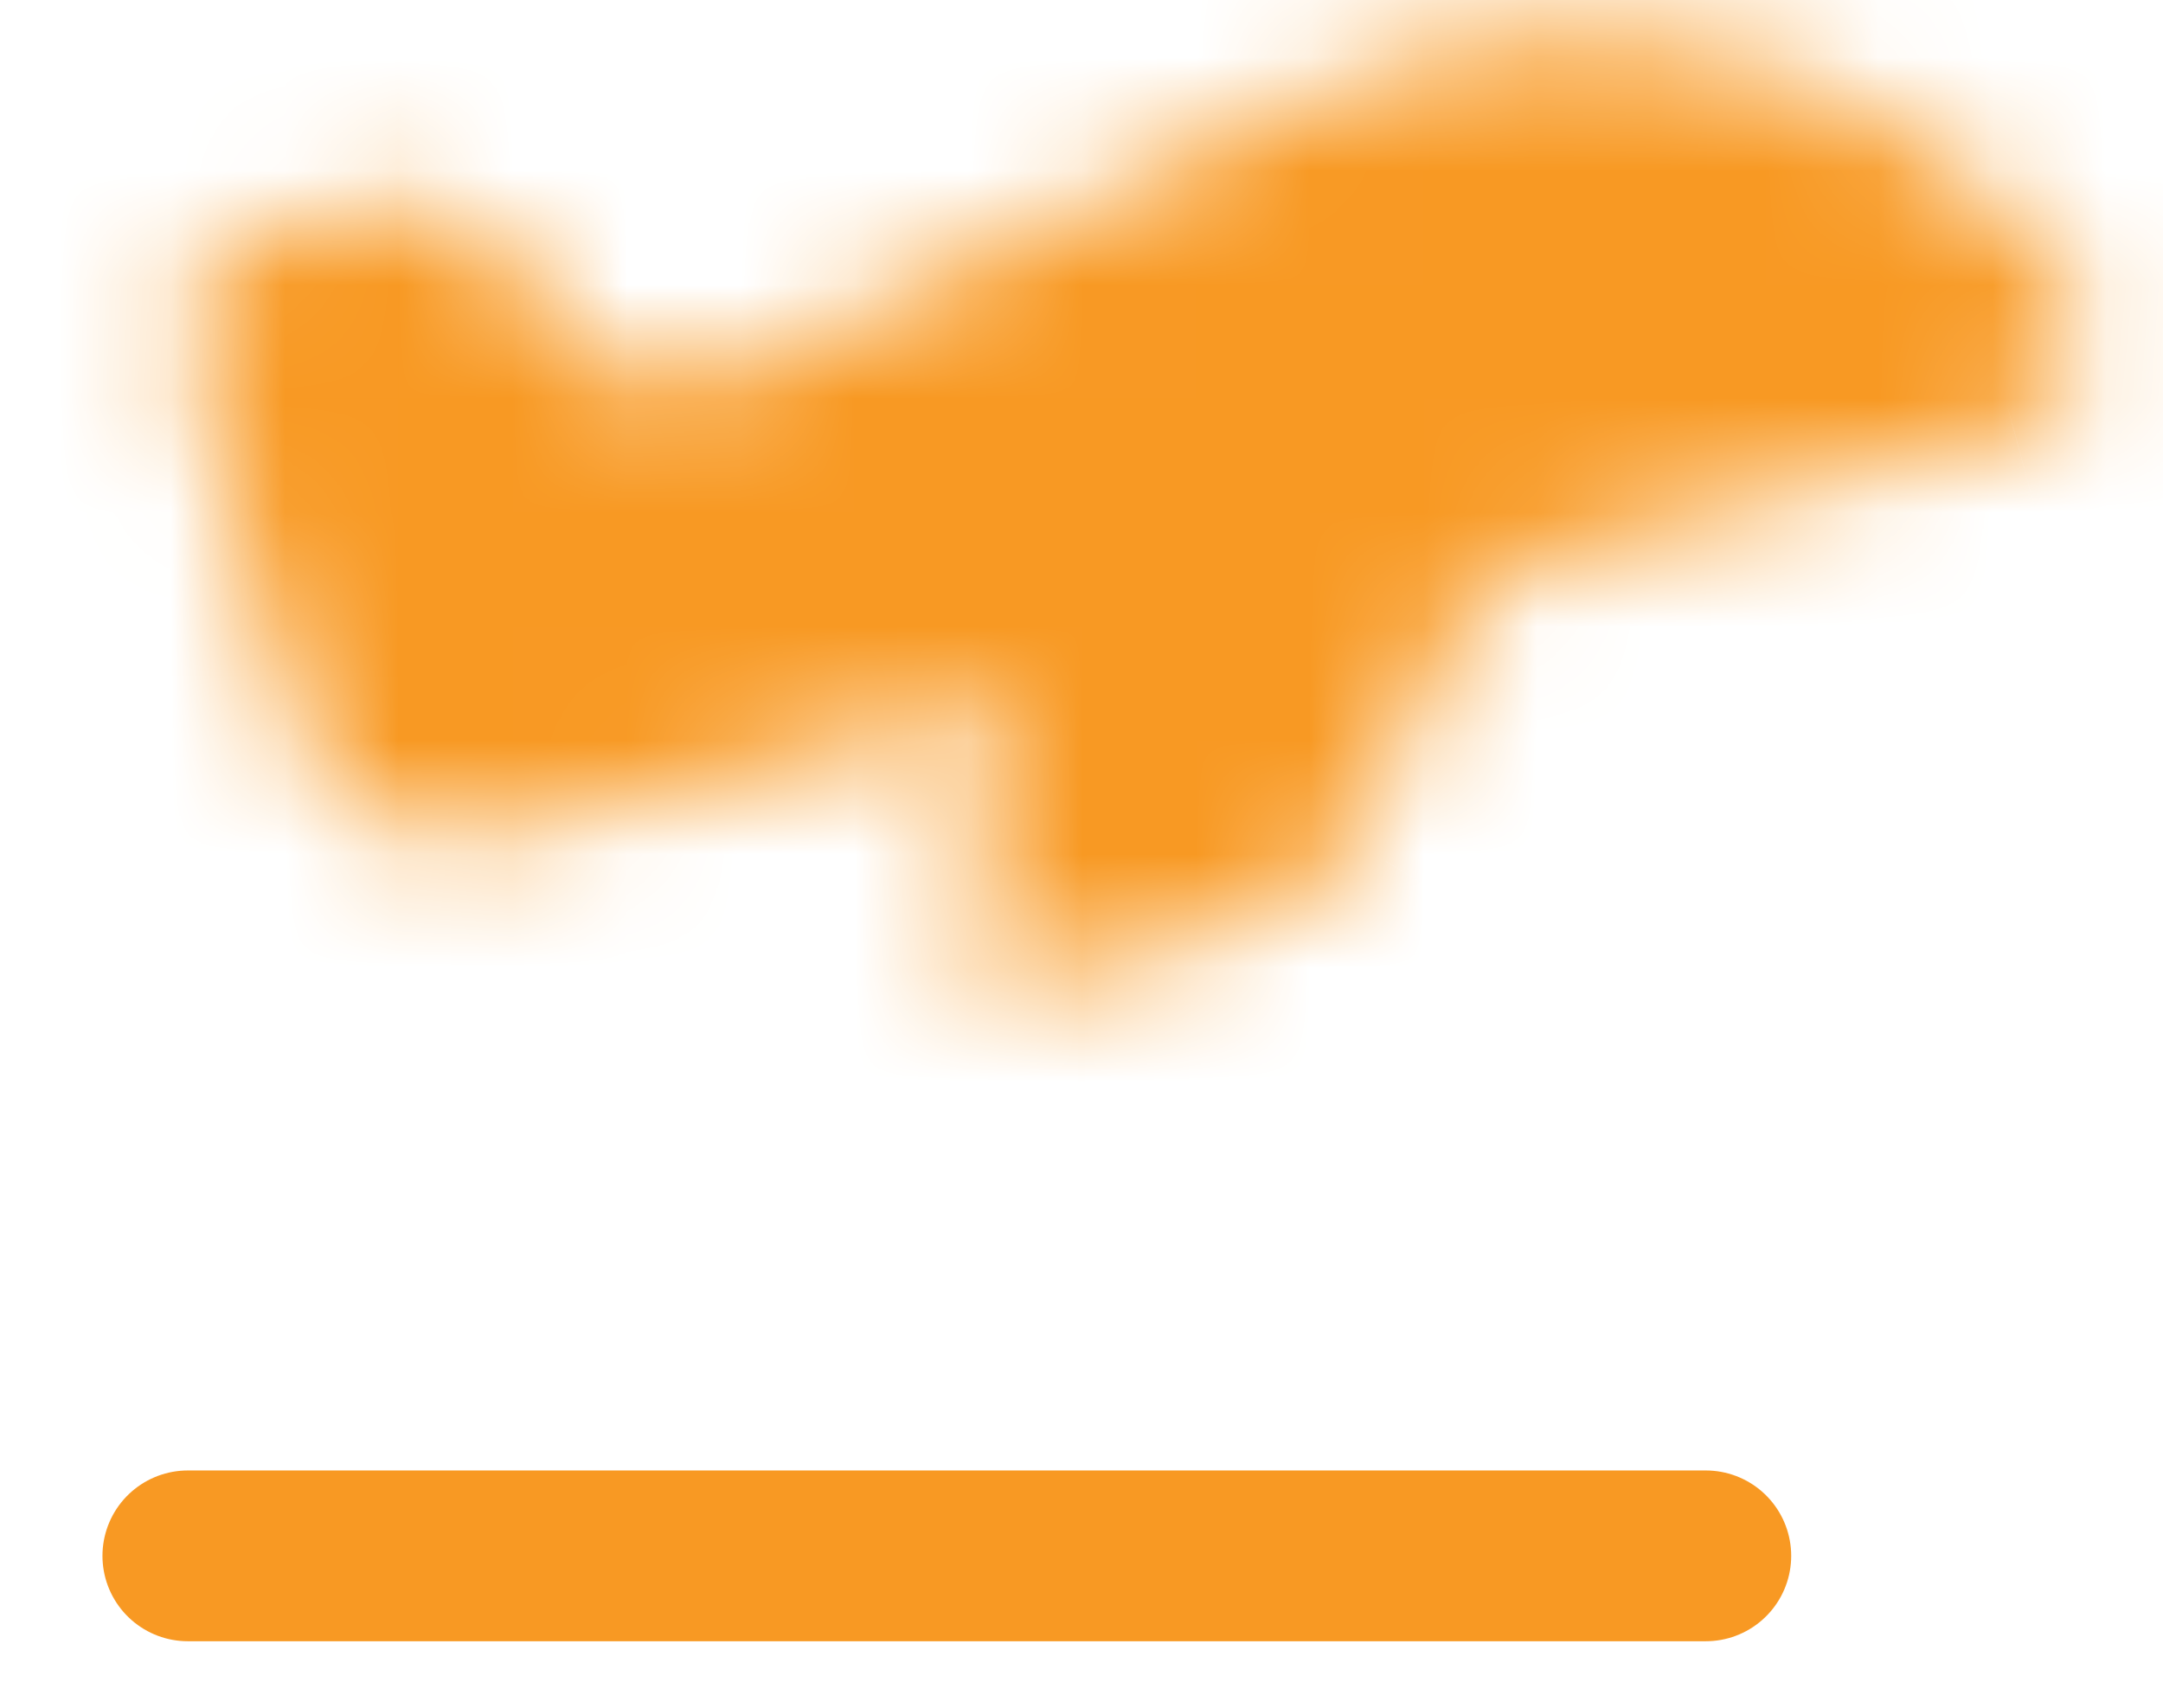
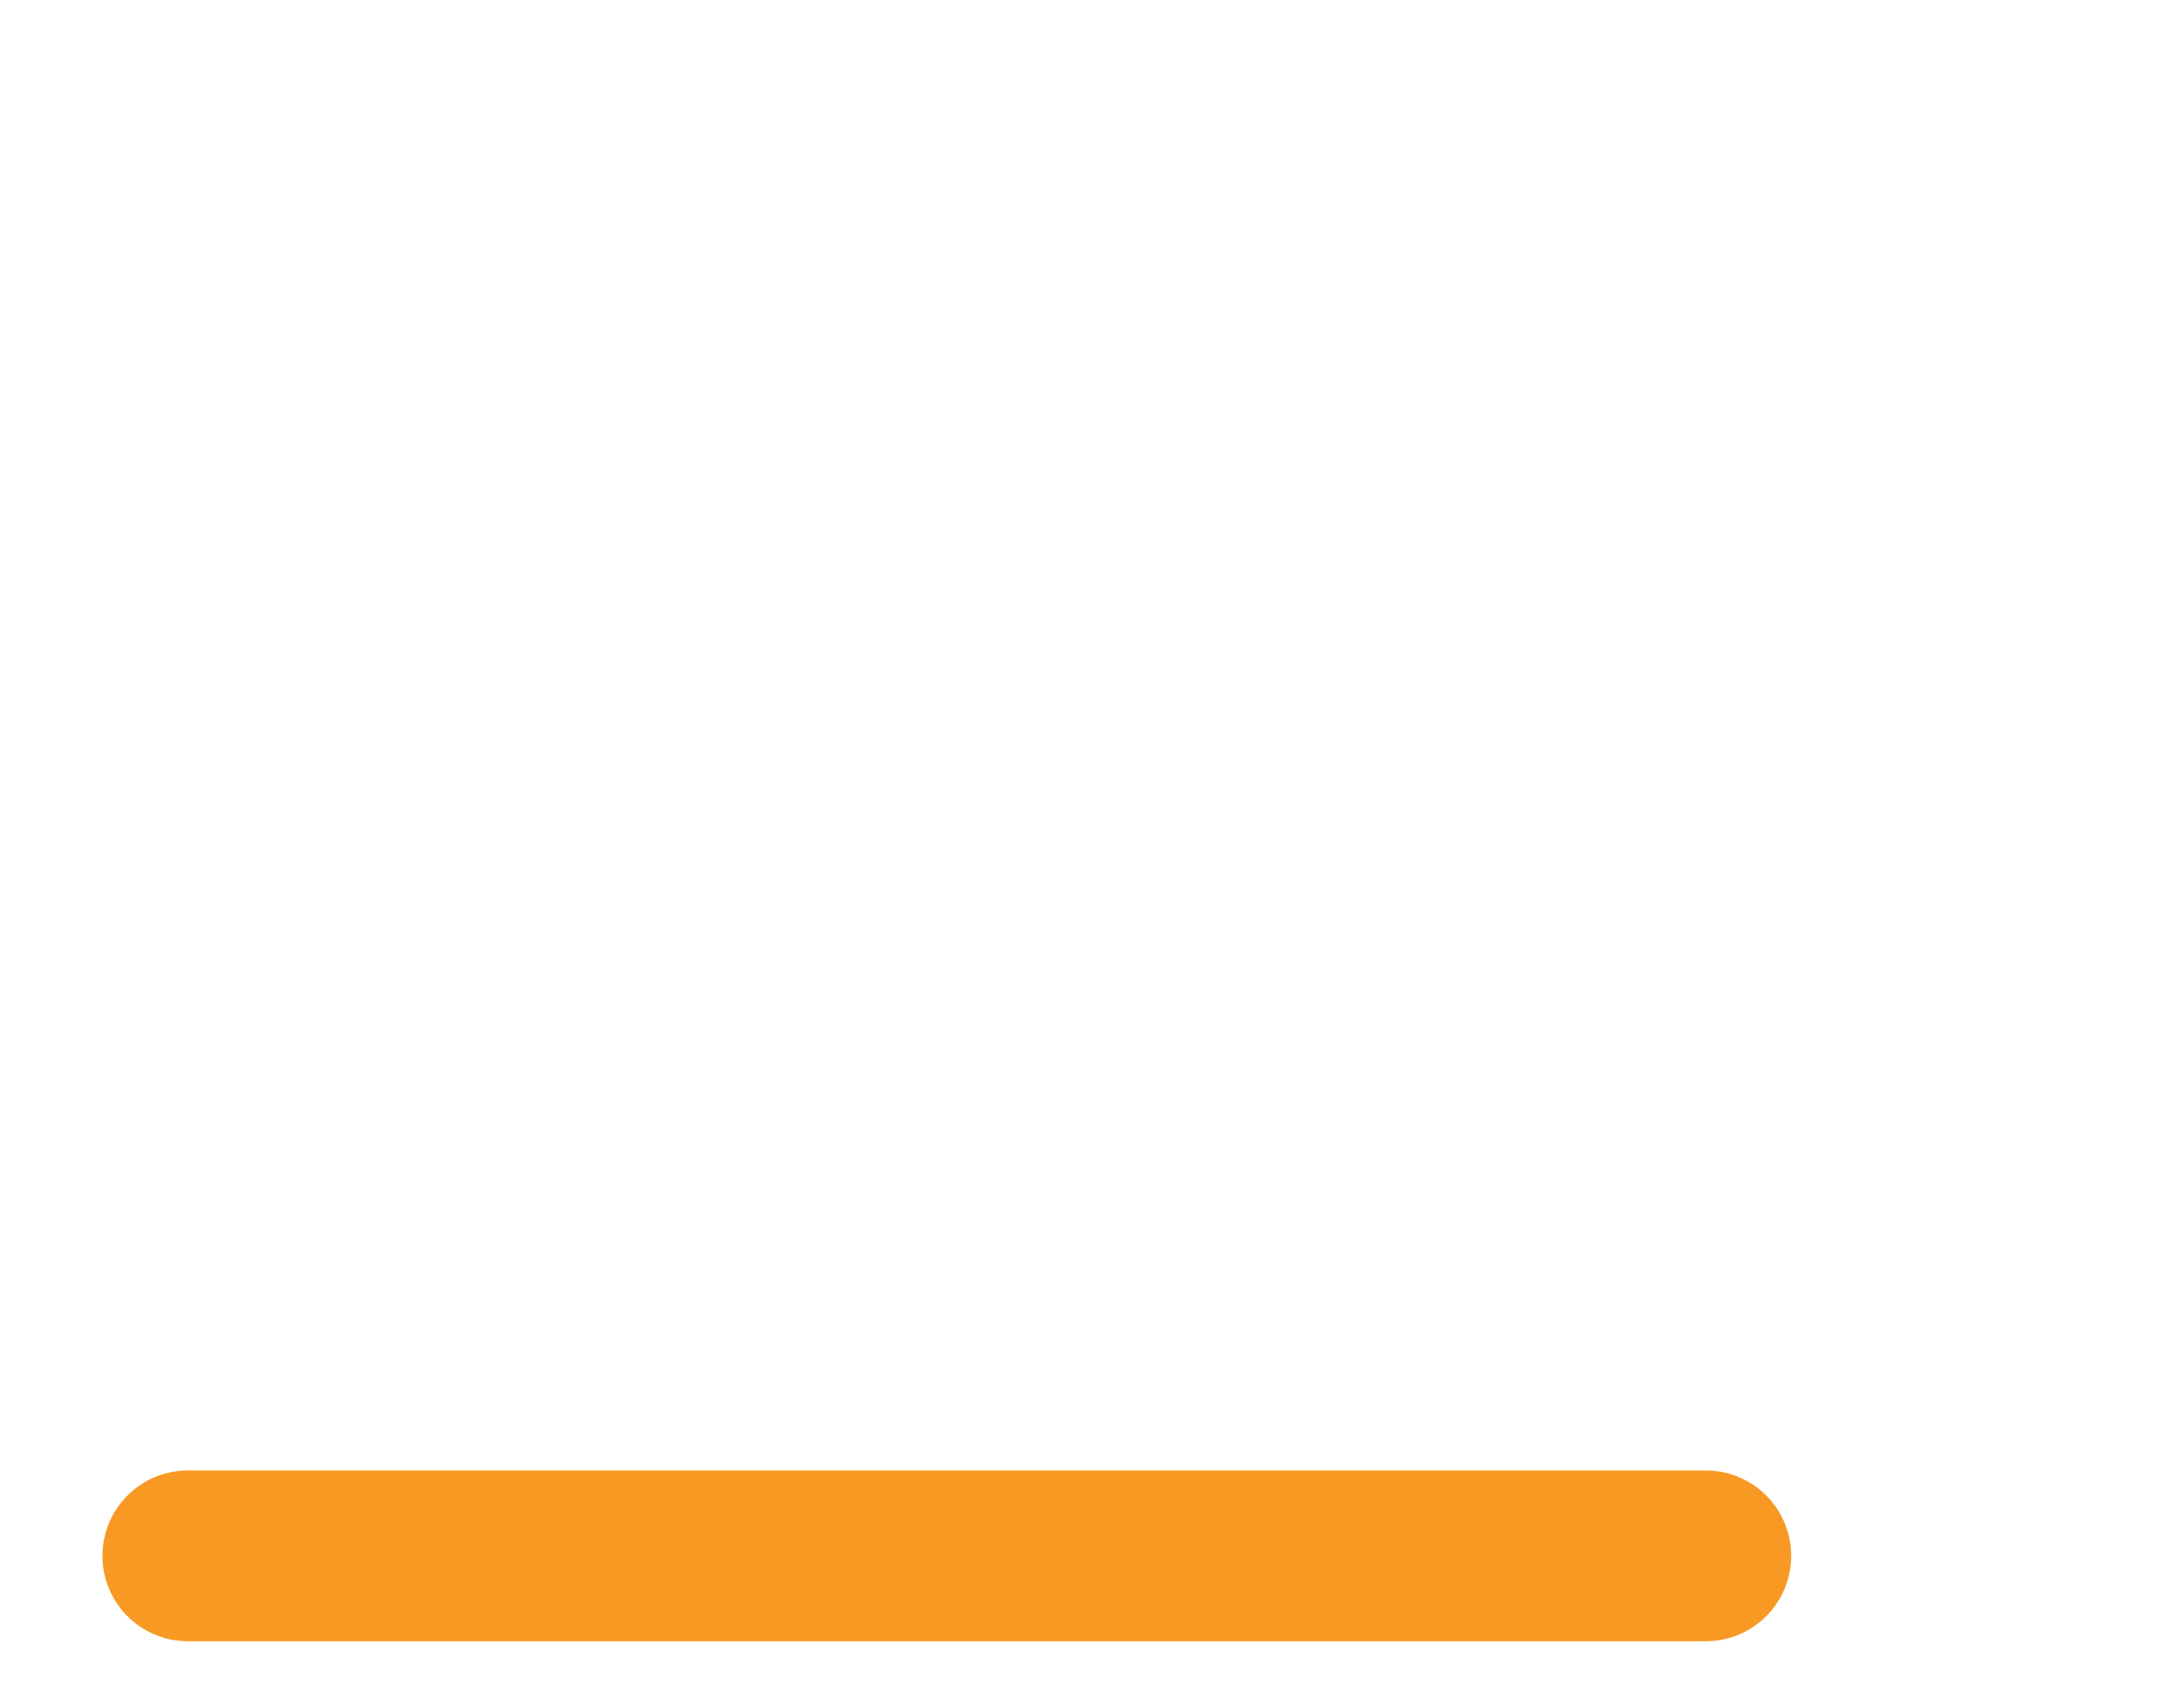
<svg xmlns="http://www.w3.org/2000/svg" width="19" height="15" viewBox="0 0 19 15" fill="none">
  <g id="elements">
    <g id="Vector">
      <mask id="path-1-inside-1_634_3102" fill="white">
-         <path d="M2.078 4.633L1.839 3.736C1.672 3.108 1.588 2.794 1.704 2.534C1.907 2.079 2.506 2 2.931 1.885C3.34 1.775 3.544 1.72 3.738 1.76C4.2 1.855 4.542 2.414 4.844 2.75C5.535 3.519 5.867 3.57 6.795 3.122C8.364 2.365 9.928 1.597 11.502 0.851C13.819 -0.248 16.647 0.446 18.169 2.522C18.508 2.993 18.23 3.638 17.692 3.784L13.393 4.942C13.172 5.001 12.986 5.153 12.883 5.358L11.86 7.381C11.639 7.756 11.277 8.03 10.854 8.144L8.97 8.652C8.673 8.732 8.399 8.477 8.462 8.181L8.839 6.413C8.865 6.295 8.756 6.191 8.64 6.223L6.103 6.906C4.599 7.311 3.847 7.514 3.258 7.181C2.669 6.848 2.472 6.11 2.078 4.633Z" />
-       </mask>
+         </mask>
      <path d="M1.839 3.736L-1.543 4.637H-1.543L1.839 3.736ZM2.078 4.633L5.46 3.732V3.732L2.078 4.633ZM13.393 4.942L12.482 1.562H12.482L13.393 4.942ZM17.692 3.784L18.602 7.163L18.609 7.161L17.692 3.784ZM6.103 6.906L5.193 3.527H5.193L6.103 6.906ZM8.64 6.223L9.55 9.602L8.64 6.223ZM1.704 2.534L4.902 3.956L4.902 3.956L1.704 2.534ZM2.931 1.885L2.021 -1.494L2.931 1.885ZM3.738 1.76L4.442 -1.668L4.442 -1.668L3.738 1.76ZM12.883 5.358L16.006 6.937L16.006 6.937L12.883 5.358ZM11.86 7.381L14.874 9.16C14.913 9.095 14.949 9.028 14.983 8.96L11.86 7.381ZM10.854 8.144L11.765 11.524L11.765 11.524L10.854 8.144ZM8.97 8.652L8.059 5.272L8.059 5.272L8.97 8.652ZM8.462 8.181L11.885 8.912V8.912L8.462 8.181ZM8.839 6.413L5.417 5.683L5.417 5.683L8.839 6.413ZM11.502 0.851L13.001 4.013L13.001 4.013L11.502 0.851ZM6.795 3.122L5.274 -0.03L5.274 -0.03L6.795 3.122ZM4.844 2.75L7.447 0.41L7.447 0.41L4.844 2.75ZM18.169 2.522L21.008 0.475C21.003 0.468 20.997 0.461 20.992 0.453L18.169 2.522ZM-1.543 4.637L-1.304 5.534L5.46 3.732L5.221 2.835L-1.543 4.637ZM14.304 8.321L18.602 7.163L16.781 0.404L12.482 1.562L14.304 8.321ZM7.014 10.286L9.55 9.602L7.729 2.843L5.193 3.527L7.014 10.286ZM5.221 2.835C5.176 2.667 5.151 2.57 5.133 2.494C5.114 2.417 5.12 2.433 5.13 2.497C5.15 2.637 5.22 3.242 4.902 3.956L-1.494 1.111C-1.927 2.086 -1.874 2.978 -1.799 3.497C-1.735 3.937 -1.605 4.405 -1.543 4.637L5.221 2.835ZM3.842 5.265C3.952 5.235 4.011 5.22 4.056 5.208C4.1 5.197 4.082 5.203 4.03 5.212C3.911 5.233 3.528 5.29 3.034 5.189L4.442 -1.668C3.754 -1.81 3.172 -1.745 2.8 -1.679C2.49 -1.624 2.167 -1.534 2.021 -1.494L3.842 5.265ZM-1.304 5.534C-1.133 6.175 -0.92 7.005 -0.634 7.688C-0.305 8.472 0.3 9.53 1.537 10.229L4.979 4.133C5.113 4.209 5.243 4.301 5.363 4.406C5.483 4.511 5.577 4.616 5.65 4.71C5.788 4.889 5.835 5.014 5.823 4.984C5.809 4.952 5.772 4.851 5.703 4.62C5.636 4.39 5.562 4.114 5.46 3.732L-1.304 5.534ZM5.193 3.527C4.804 3.631 4.521 3.707 4.281 3.766C4.038 3.825 3.923 3.845 3.877 3.851C3.833 3.857 3.951 3.835 4.162 3.861C4.273 3.874 4.406 3.9 4.553 3.947C4.701 3.995 4.844 4.057 4.979 4.133L1.537 10.229C2.763 10.921 3.973 10.899 4.798 10.79C5.53 10.693 6.356 10.463 7.014 10.286L5.193 3.527ZM9.759 3.779L8.736 5.802L14.983 8.96L16.006 6.937L9.759 3.779ZM9.943 4.765L8.059 5.272L9.88 12.031L11.765 11.524L9.943 4.765ZM11.885 8.912L12.262 7.144L5.417 5.683L5.039 7.45L11.885 8.912ZM8.059 5.272C10.19 4.698 12.389 6.548 11.885 8.912L5.039 7.45C4.408 10.406 7.157 12.765 9.88 12.031L8.059 5.272ZM8.845 5.603C9.094 5.182 9.491 4.886 9.943 4.765L11.765 11.524C13.063 11.174 14.184 10.33 14.874 9.16L8.845 5.603ZM10.002 -2.312C8.416 -1.559 6.813 -0.773 5.274 -0.03L8.316 6.274C9.915 5.503 11.44 4.754 13.001 4.013L10.002 -2.312ZM2.021 -1.494C1.883 -1.457 2.034 -1.5 1.718 -1.419C1.548 -1.375 1.259 -1.297 0.94 -1.17C0.331 -0.928 -0.857 -0.32 -1.494 1.111L4.902 3.956C4.468 4.932 3.681 5.273 3.528 5.334C3.437 5.37 3.392 5.378 3.459 5.361C3.492 5.353 3.524 5.345 3.593 5.328C3.65 5.314 3.743 5.291 3.842 5.265L2.021 -1.494ZM7.447 0.41C7.449 0.413 7.445 0.408 7.331 0.268C7.249 0.166 7.094 -0.026 6.909 -0.224C6.612 -0.542 5.783 -1.393 4.442 -1.668L3.034 5.189C2.566 5.092 2.237 4.901 2.06 4.777C1.889 4.658 1.797 4.558 1.793 4.554C1.789 4.549 1.805 4.566 1.886 4.666C1.916 4.704 1.973 4.774 2.025 4.837C2.079 4.904 2.154 4.994 2.241 5.09L7.447 0.41ZM5.274 -0.03C5.108 0.05 5.145 0.019 5.29 -0.02C5.471 -0.068 5.865 -0.142 6.368 -0.049C6.876 0.045 7.226 0.259 7.394 0.384C7.53 0.484 7.562 0.538 7.447 0.41L2.241 5.09C2.606 5.496 3.55 6.548 5.094 6.834C6.608 7.114 7.86 6.494 8.316 6.274L5.274 -0.03ZM20.992 0.453C18.465 -2.995 13.816 -4.12 10.002 -2.312L13.001 4.013C13.822 3.624 14.829 3.887 15.346 4.591L20.992 0.453ZM18.609 7.161C21.211 6.455 22.951 3.172 21.008 0.475L15.329 4.569C14.065 2.815 15.248 0.82 16.775 0.406L18.609 7.161ZM9.55 9.602C7.105 10.261 4.903 8.088 5.417 5.683L12.262 7.144C12.826 4.502 10.408 2.121 7.729 2.843L9.55 9.602ZM12.482 1.562C11.297 1.882 10.309 2.691 9.759 3.779L16.006 6.937C15.664 7.615 15.047 8.121 14.304 8.321L12.482 1.562Z" fill="#F89923" mask="url(#path-1-inside-1_634_3102)" />
    </g>
    <path id="Vector_2" d="M1.65 13.666H14.984" stroke="#F89923" stroke-width="1.5" stroke-linecap="round" stroke-linejoin="round" />
  </g>
</svg>